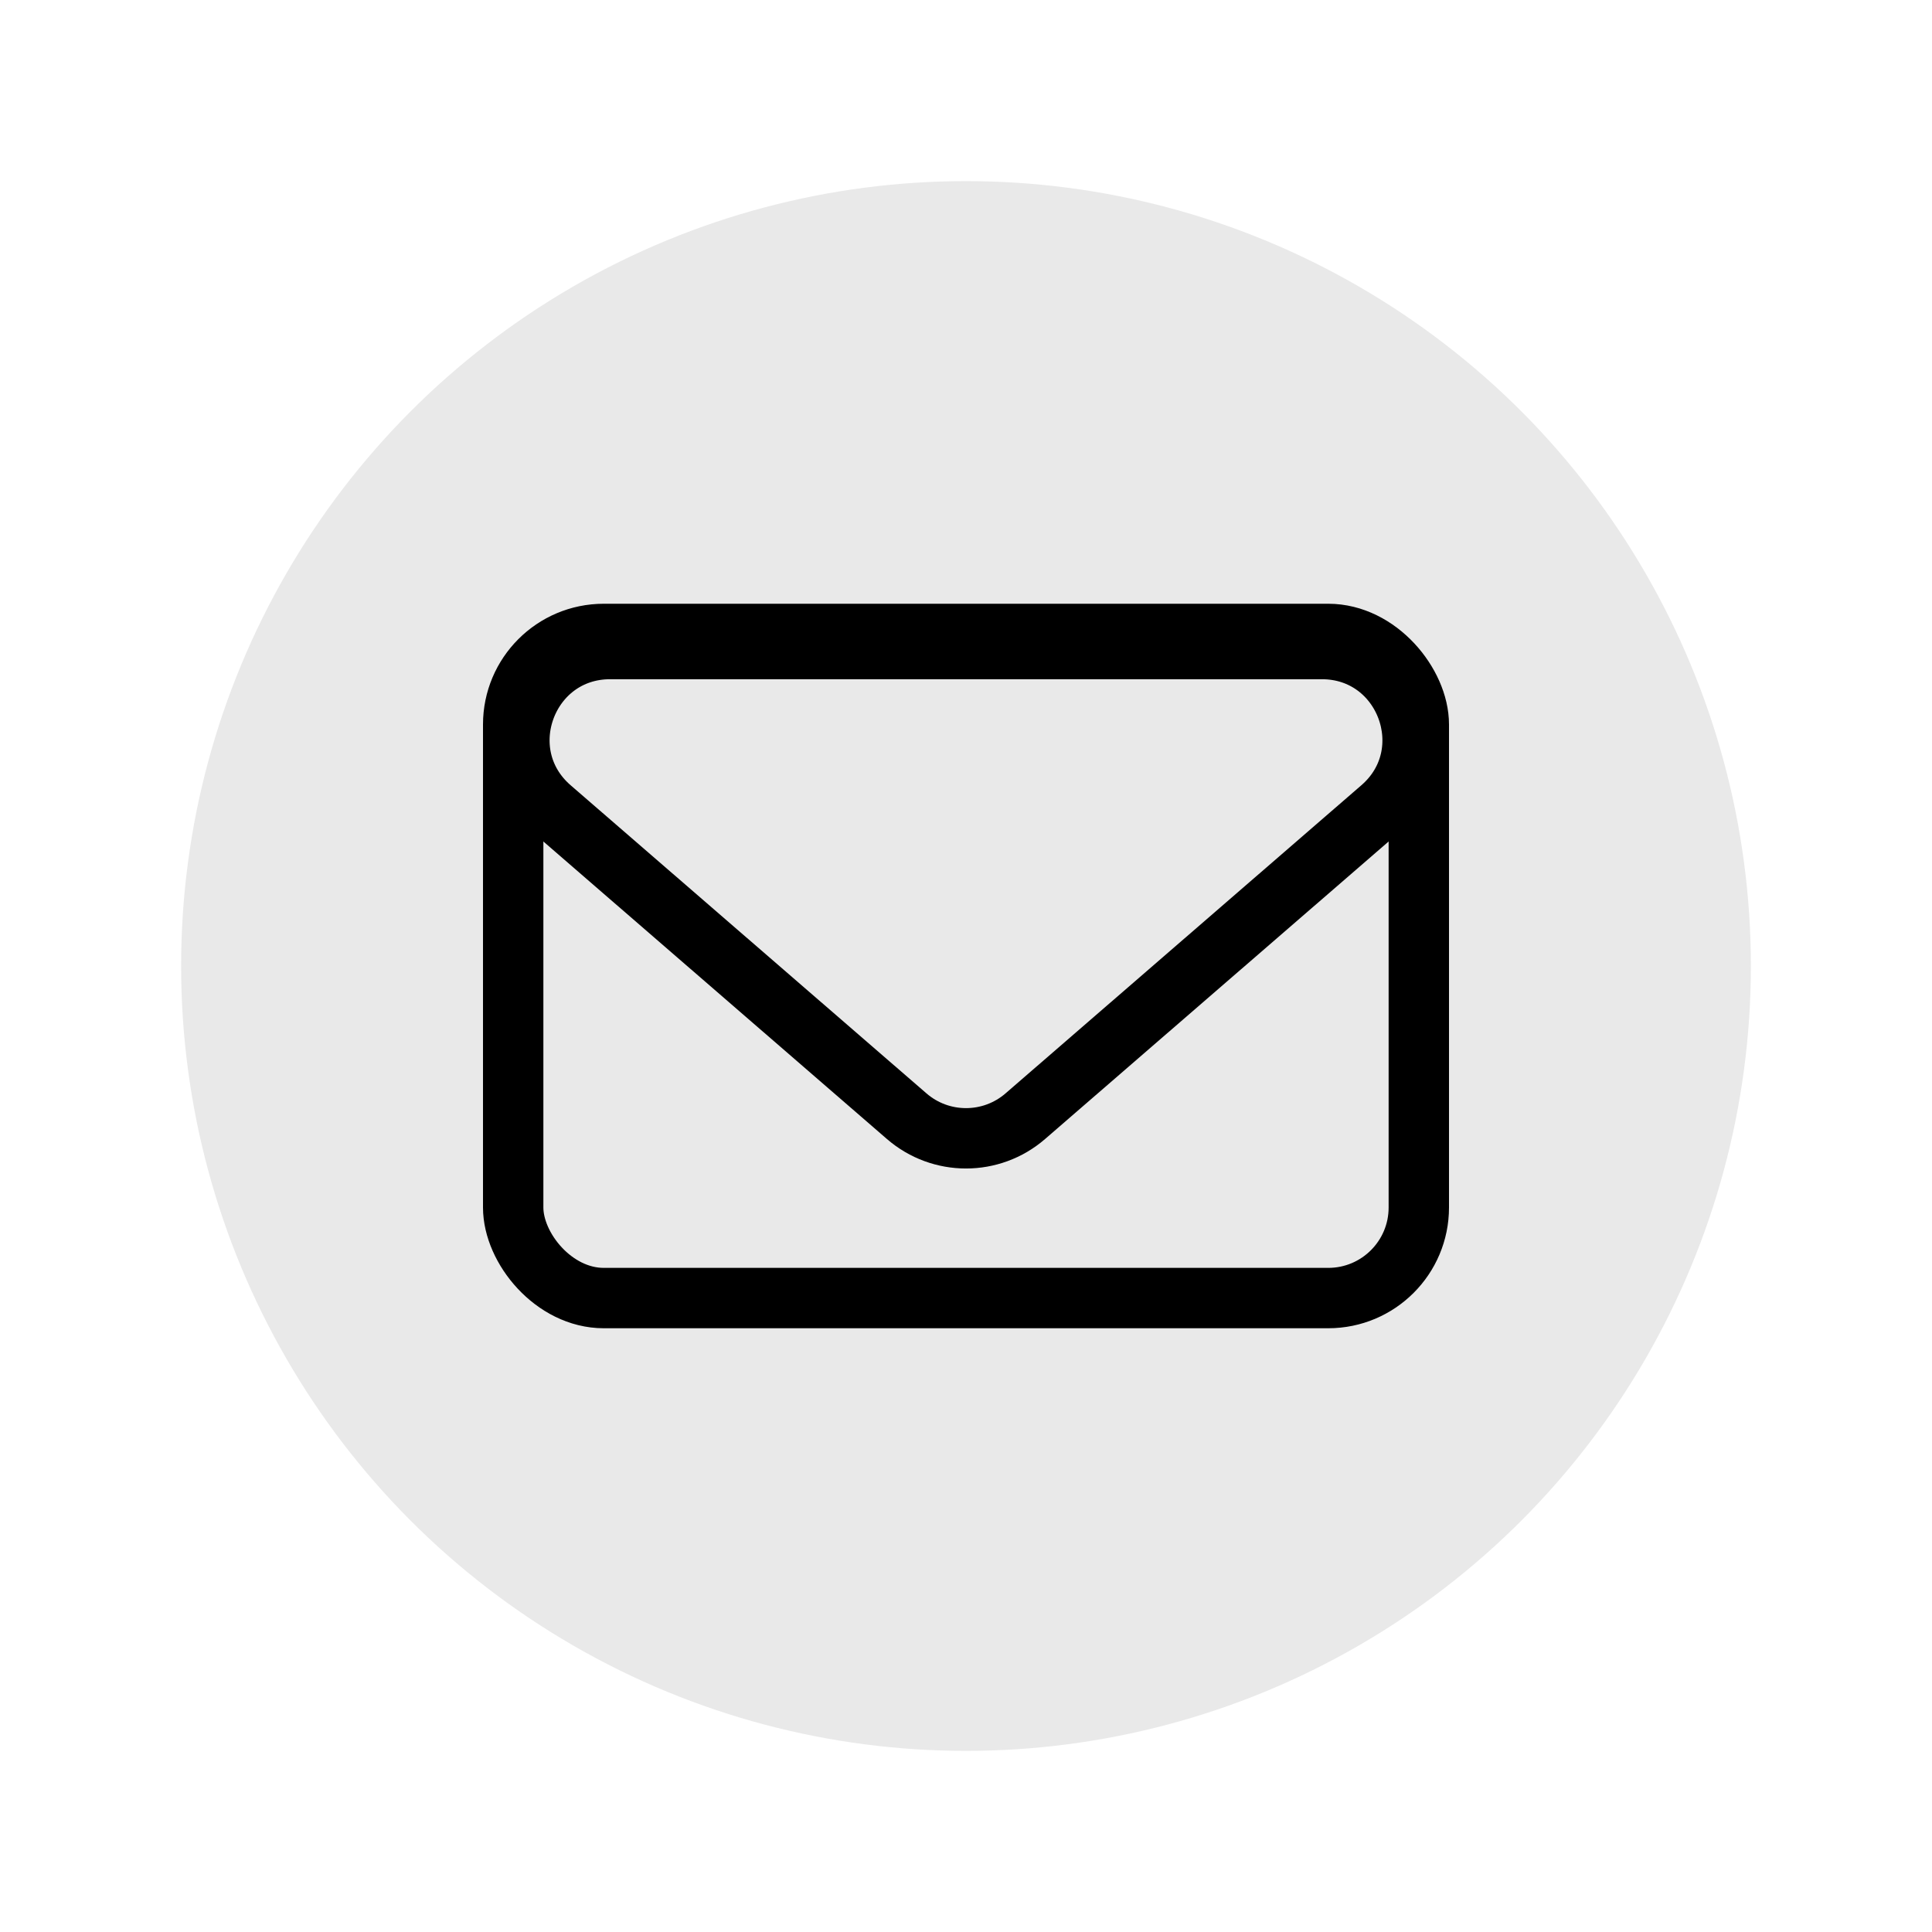
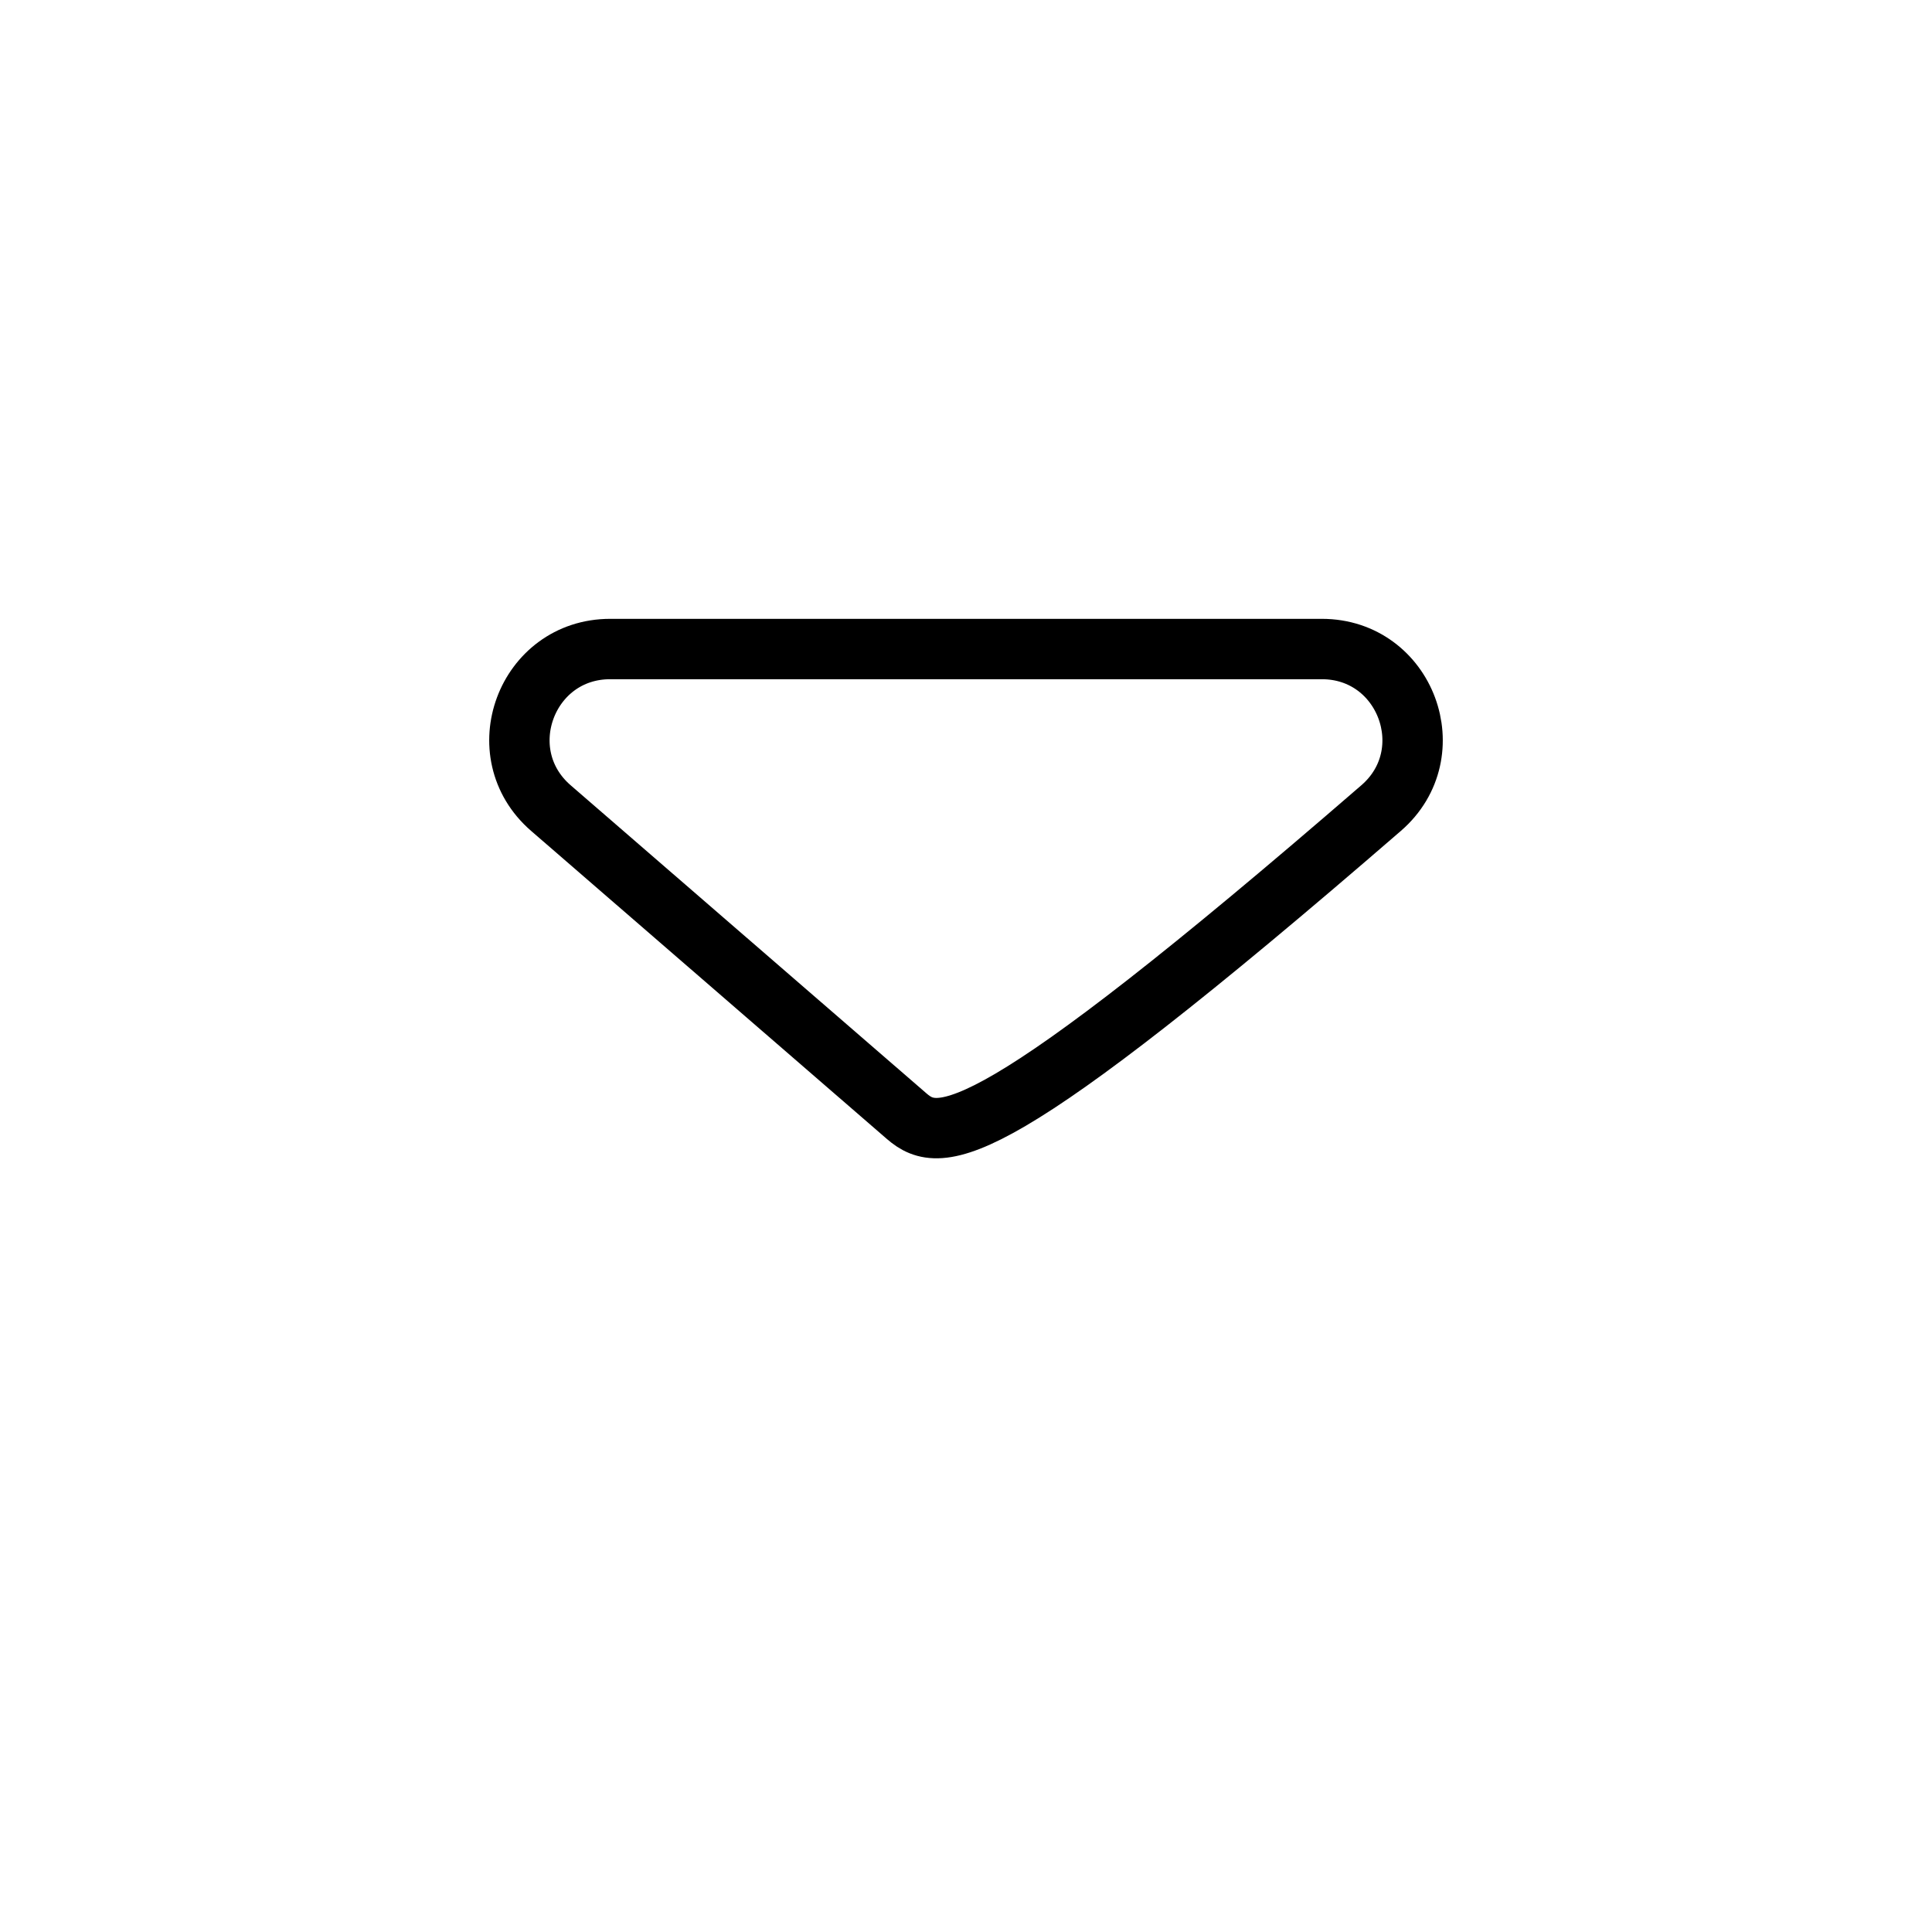
<svg xmlns="http://www.w3.org/2000/svg" width="32" height="32" viewBox="0 0 32 32" fill="none">
-   <circle cx="16" cy="16" r="13" fill="#e9e9e9" />
-   <rect x="8.5" y="10.5" width="15" height="11" rx="1.5" stroke="black" />
-   <path d="M15.018 18.488L9.124 13.384C8.074 12.475 8.717 10.75 10.106 10.75L21.894 10.75C23.283 10.75 23.926 12.475 22.876 13.384L16.982 18.488C16.418 18.976 15.582 18.976 15.018 18.488Z" stroke="black" />
+   <path d="M15.018 18.488L9.124 13.384C8.074 12.475 8.717 10.75 10.106 10.75L21.894 10.75C23.283 10.75 23.926 12.475 22.876 13.384C16.418 18.976 15.582 18.976 15.018 18.488Z" stroke="black" />
</svg>